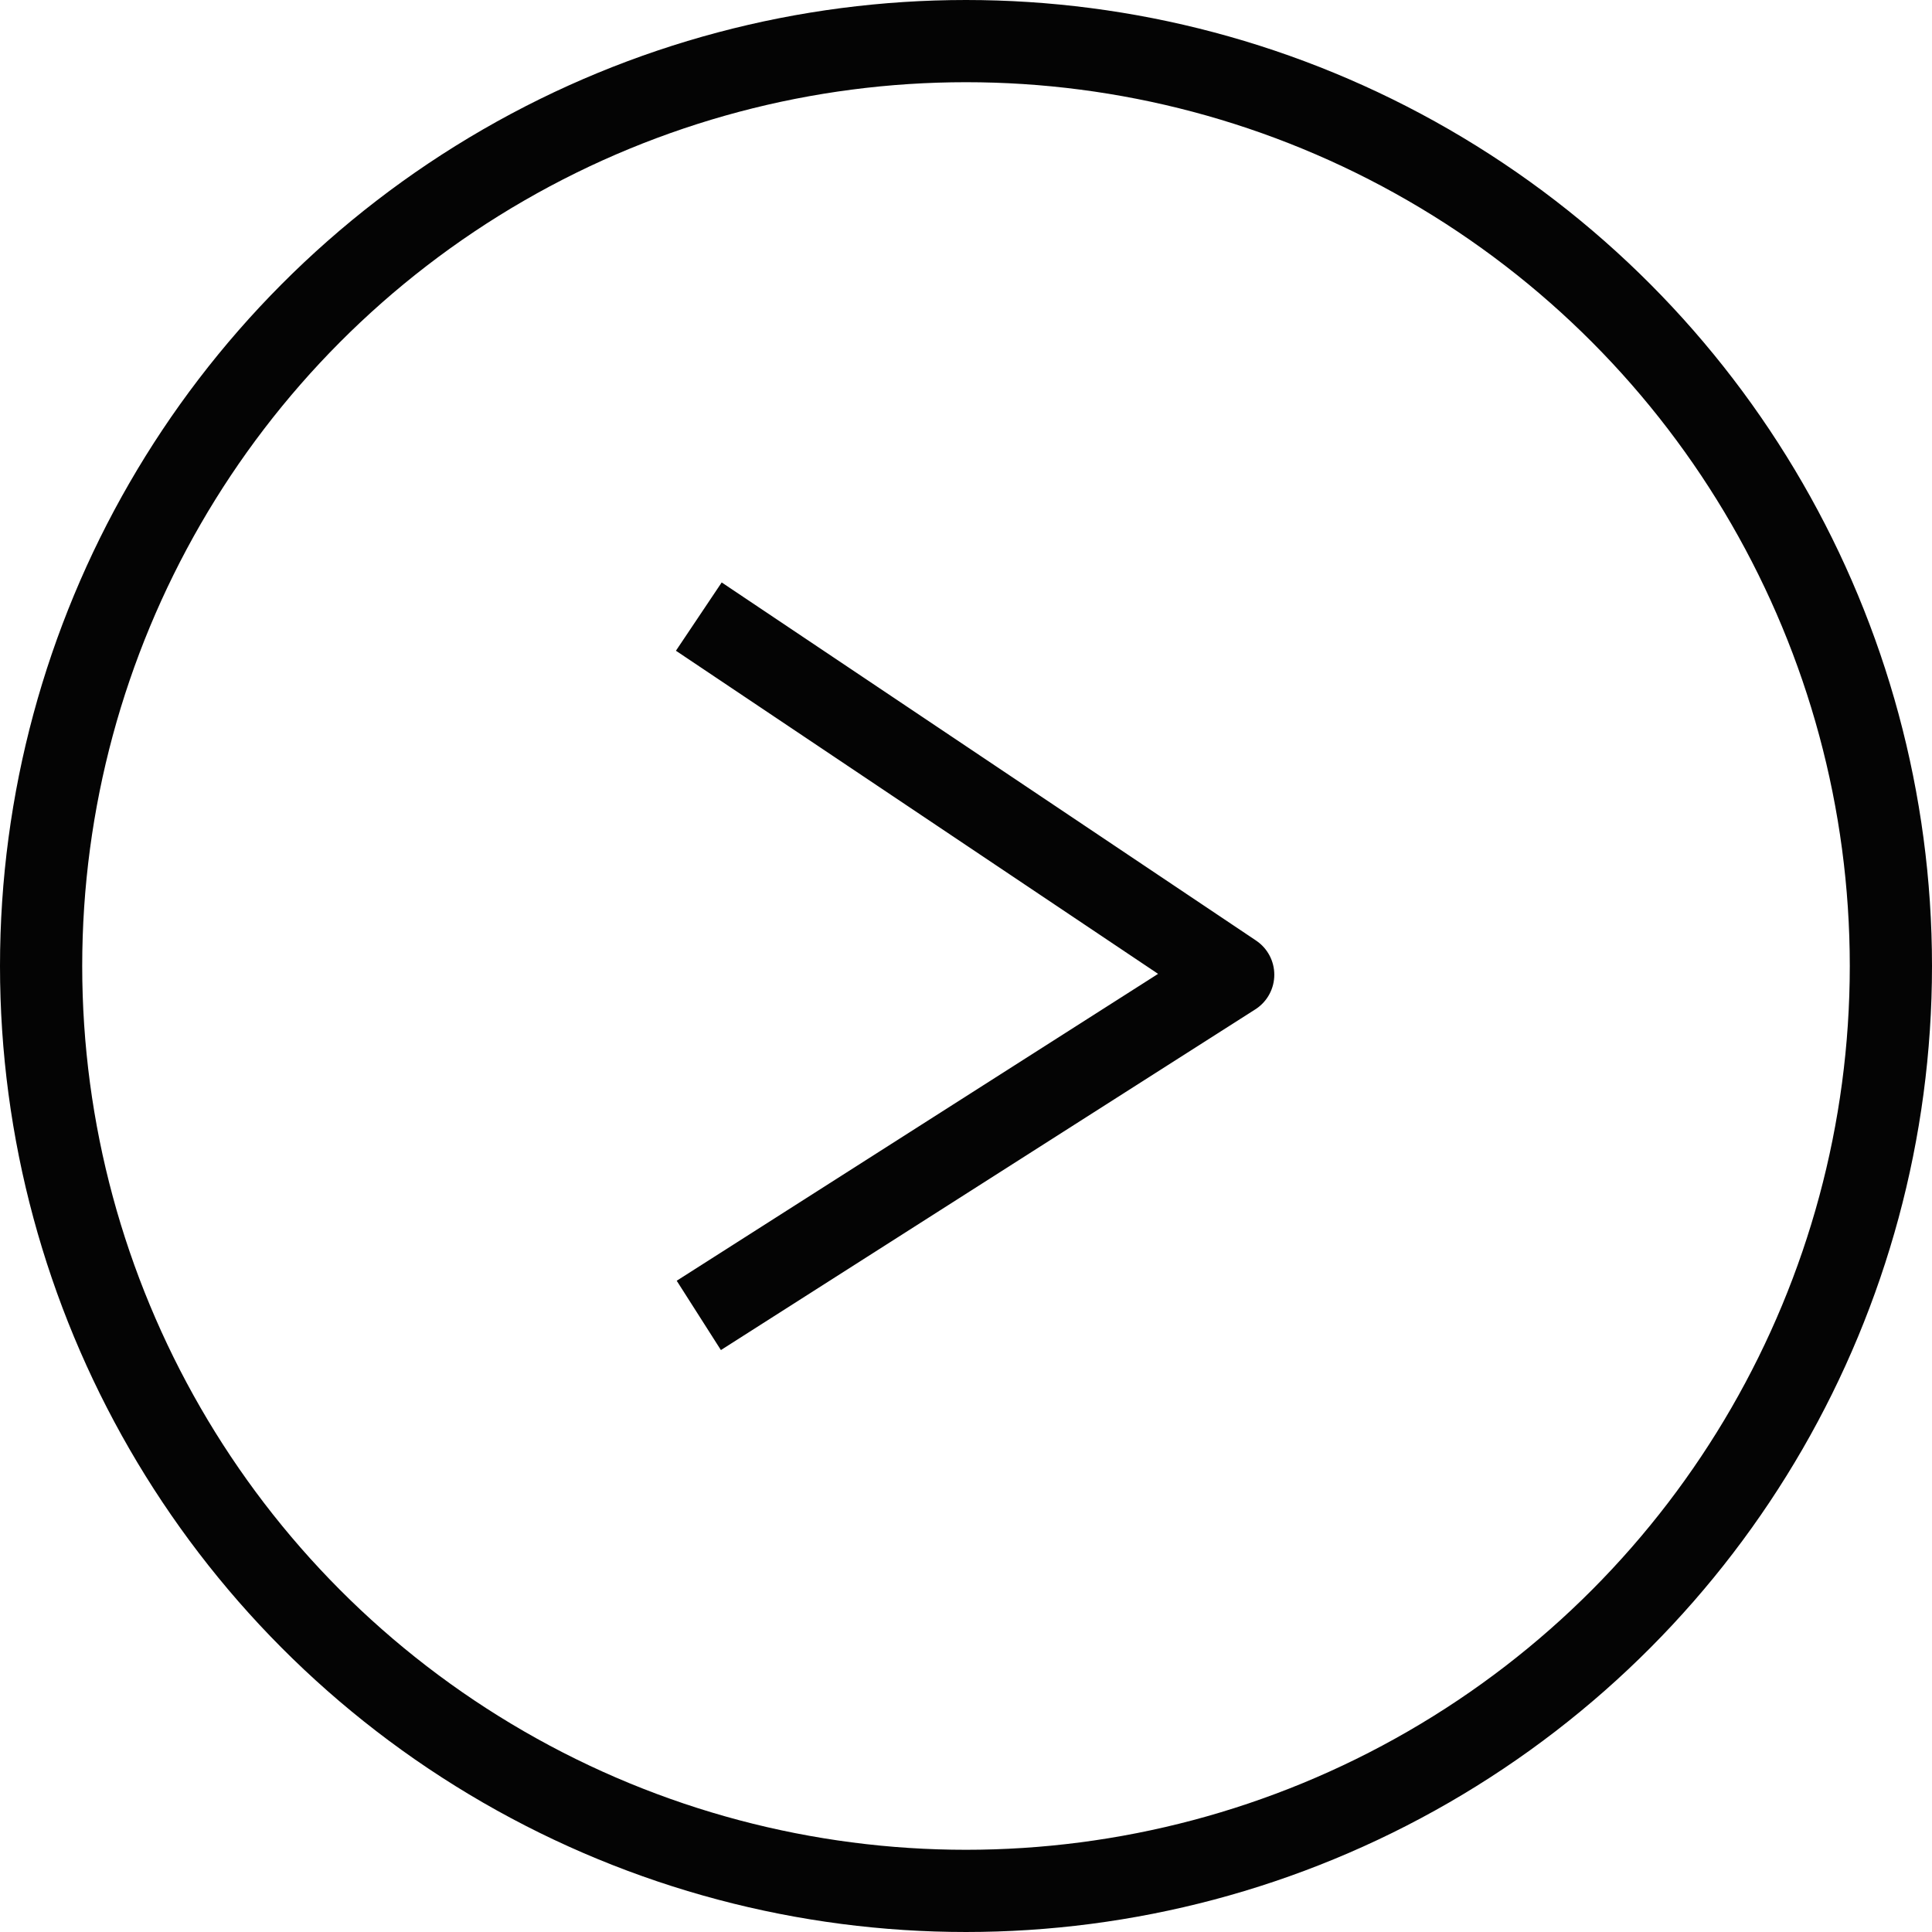
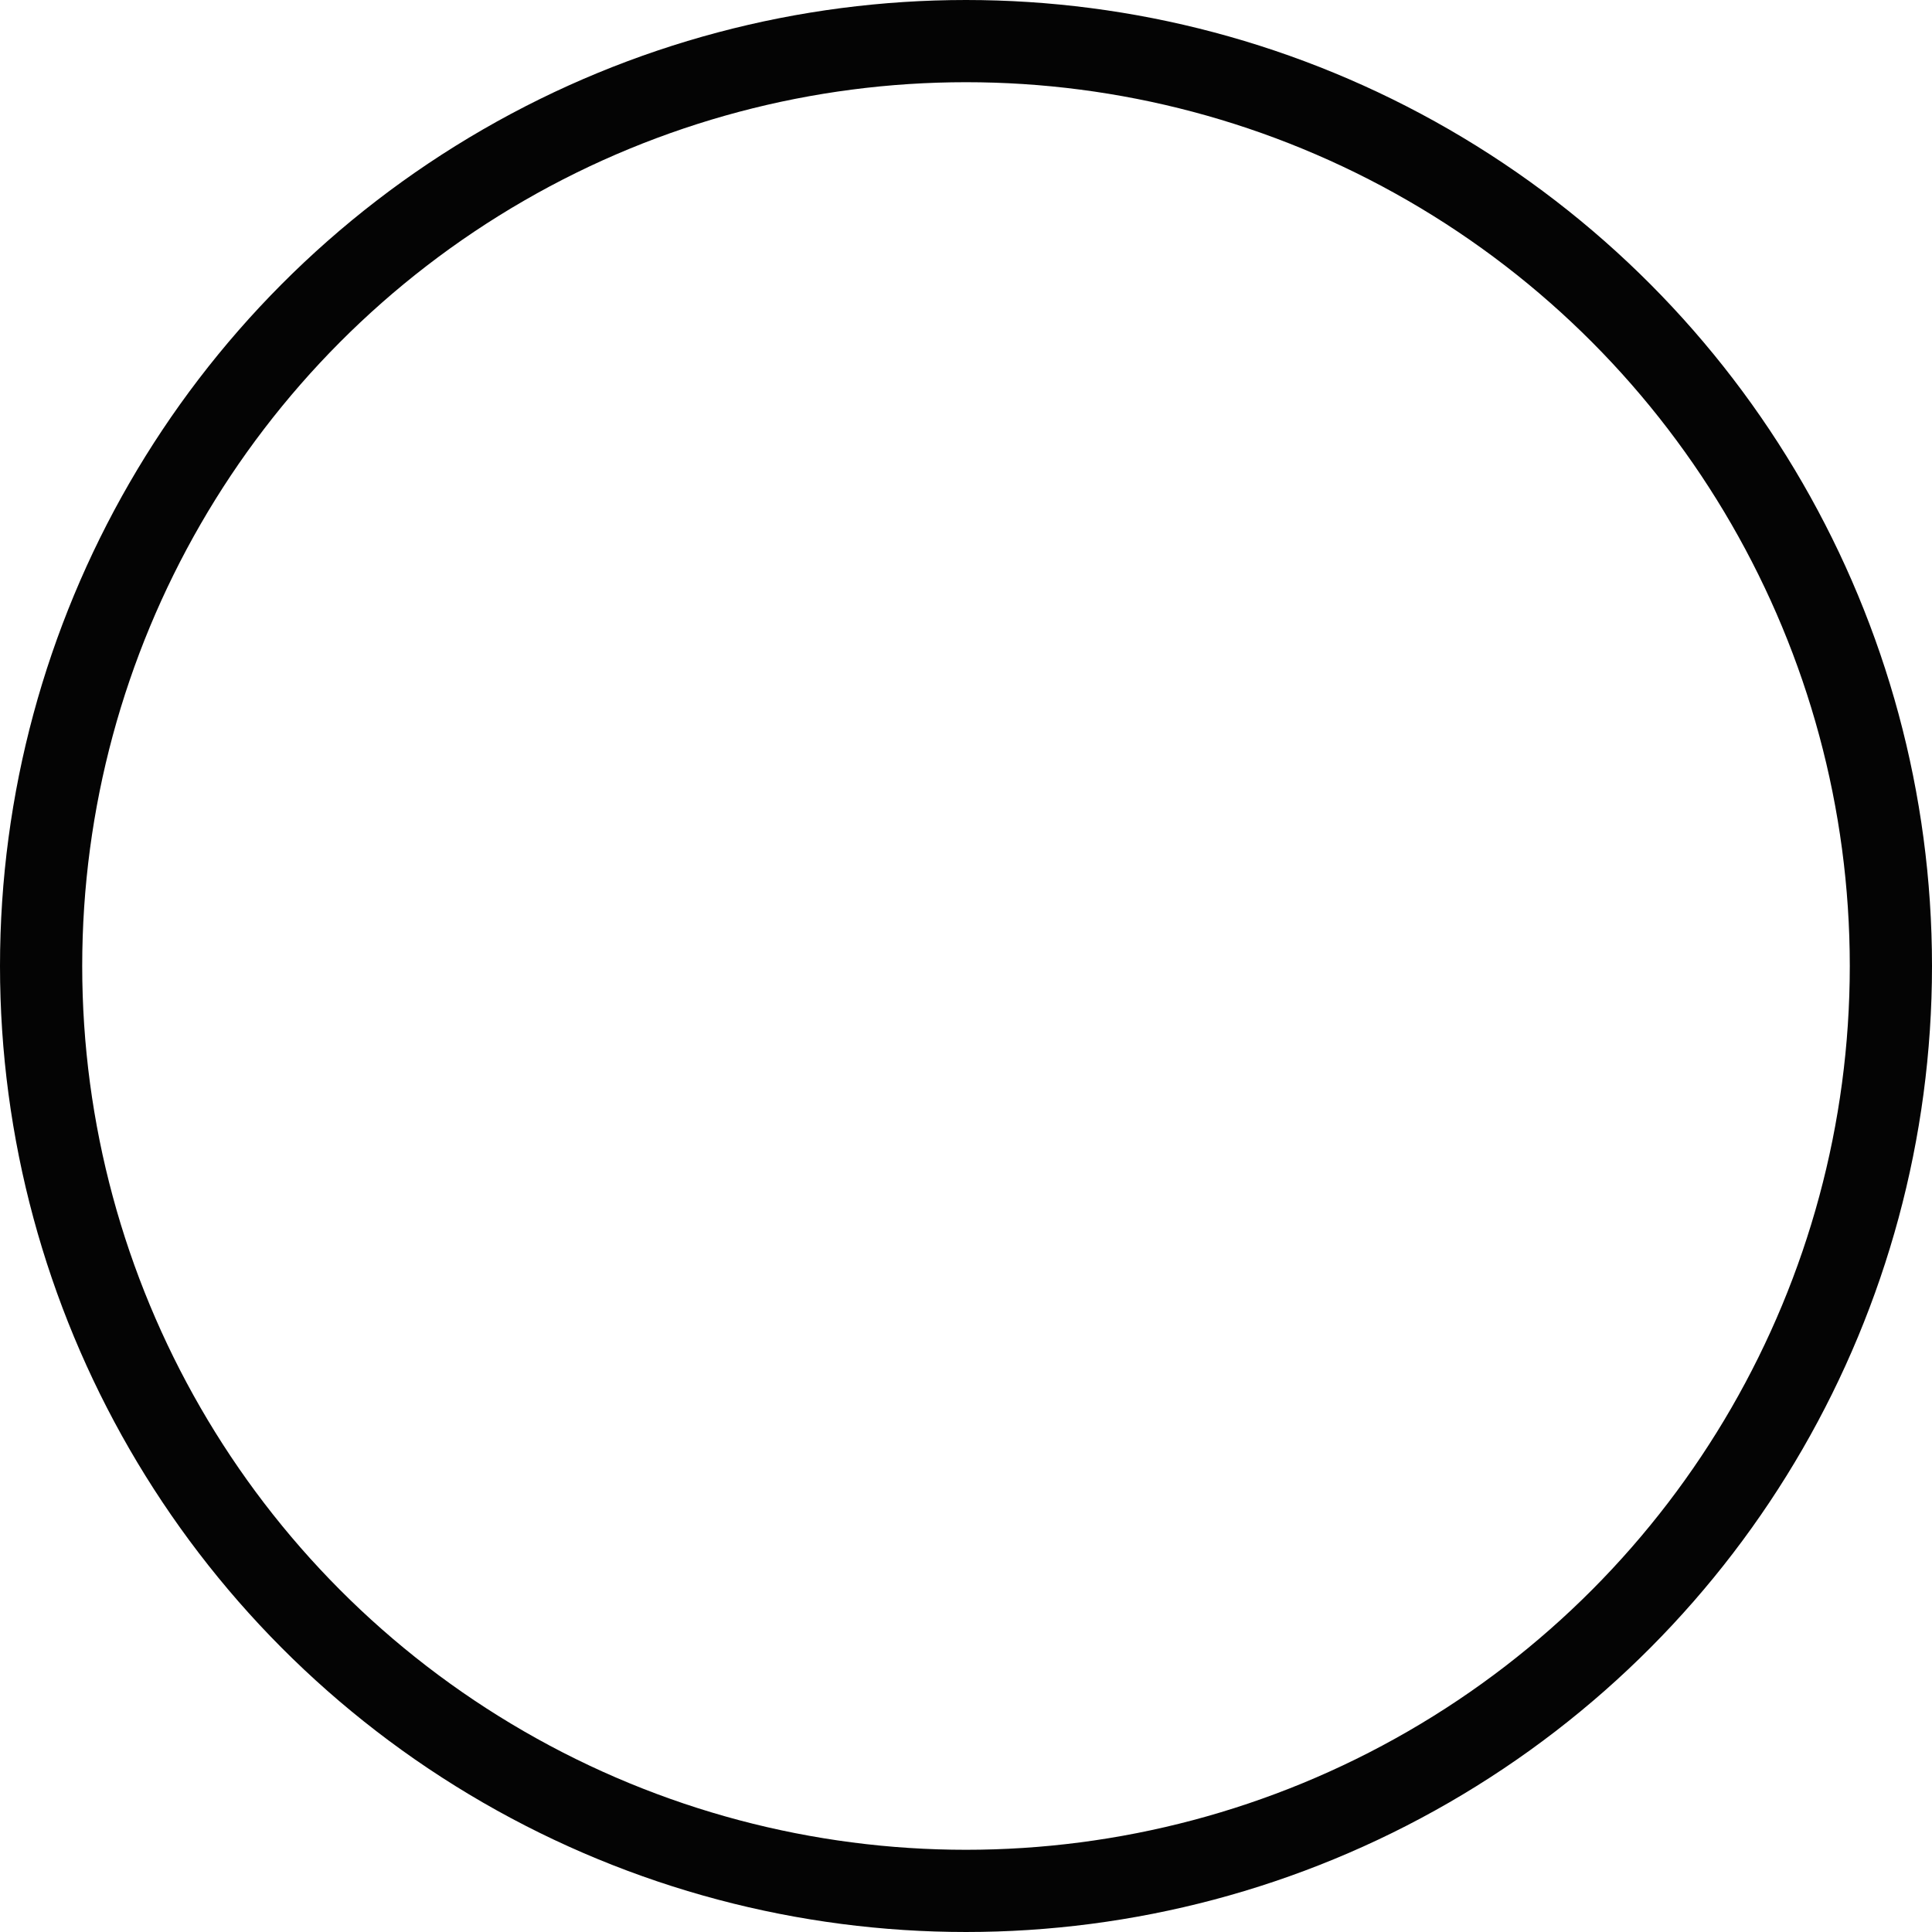
<svg xmlns="http://www.w3.org/2000/svg" width="47" height="47" viewBox="0 0 47 47" fill="none">
  <circle cx="23.5" cy="23.5" r="22.5" stroke="#040404" stroke-width="2" />
-   <path d="M17 15L30 23.712L17 32" stroke="#040404" stroke-width="2" stroke-linejoin="round" />
</svg>